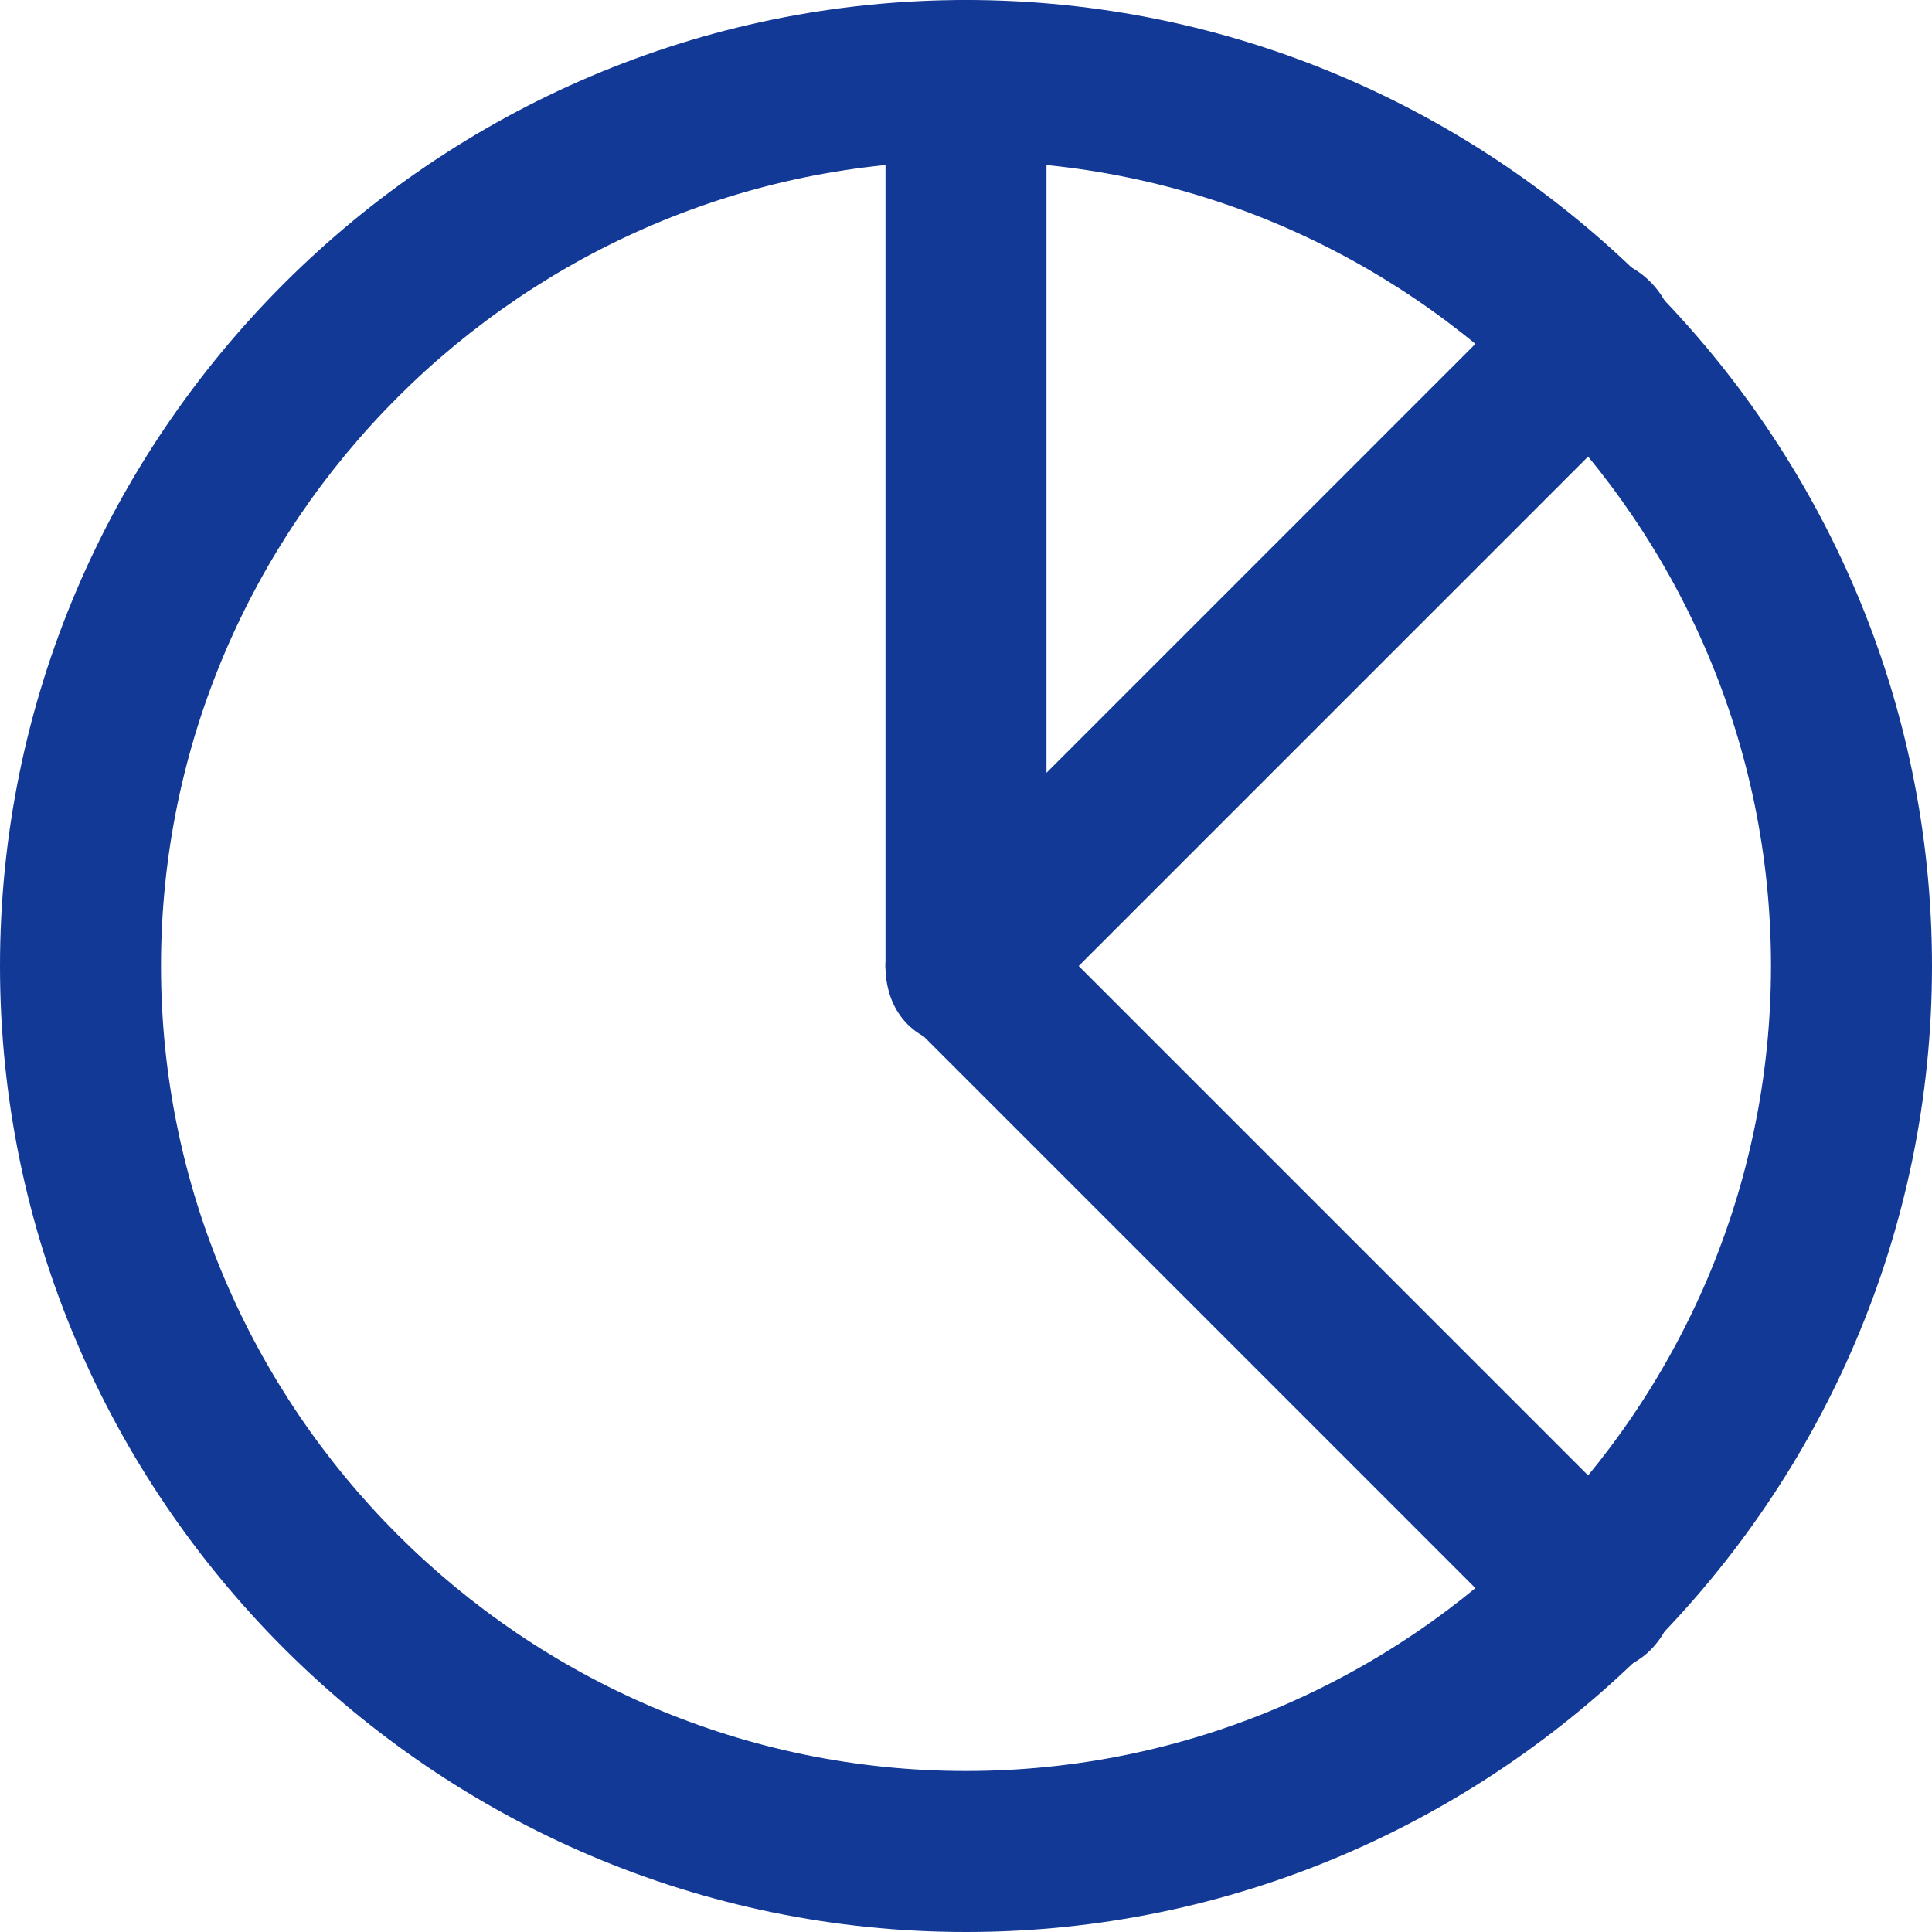
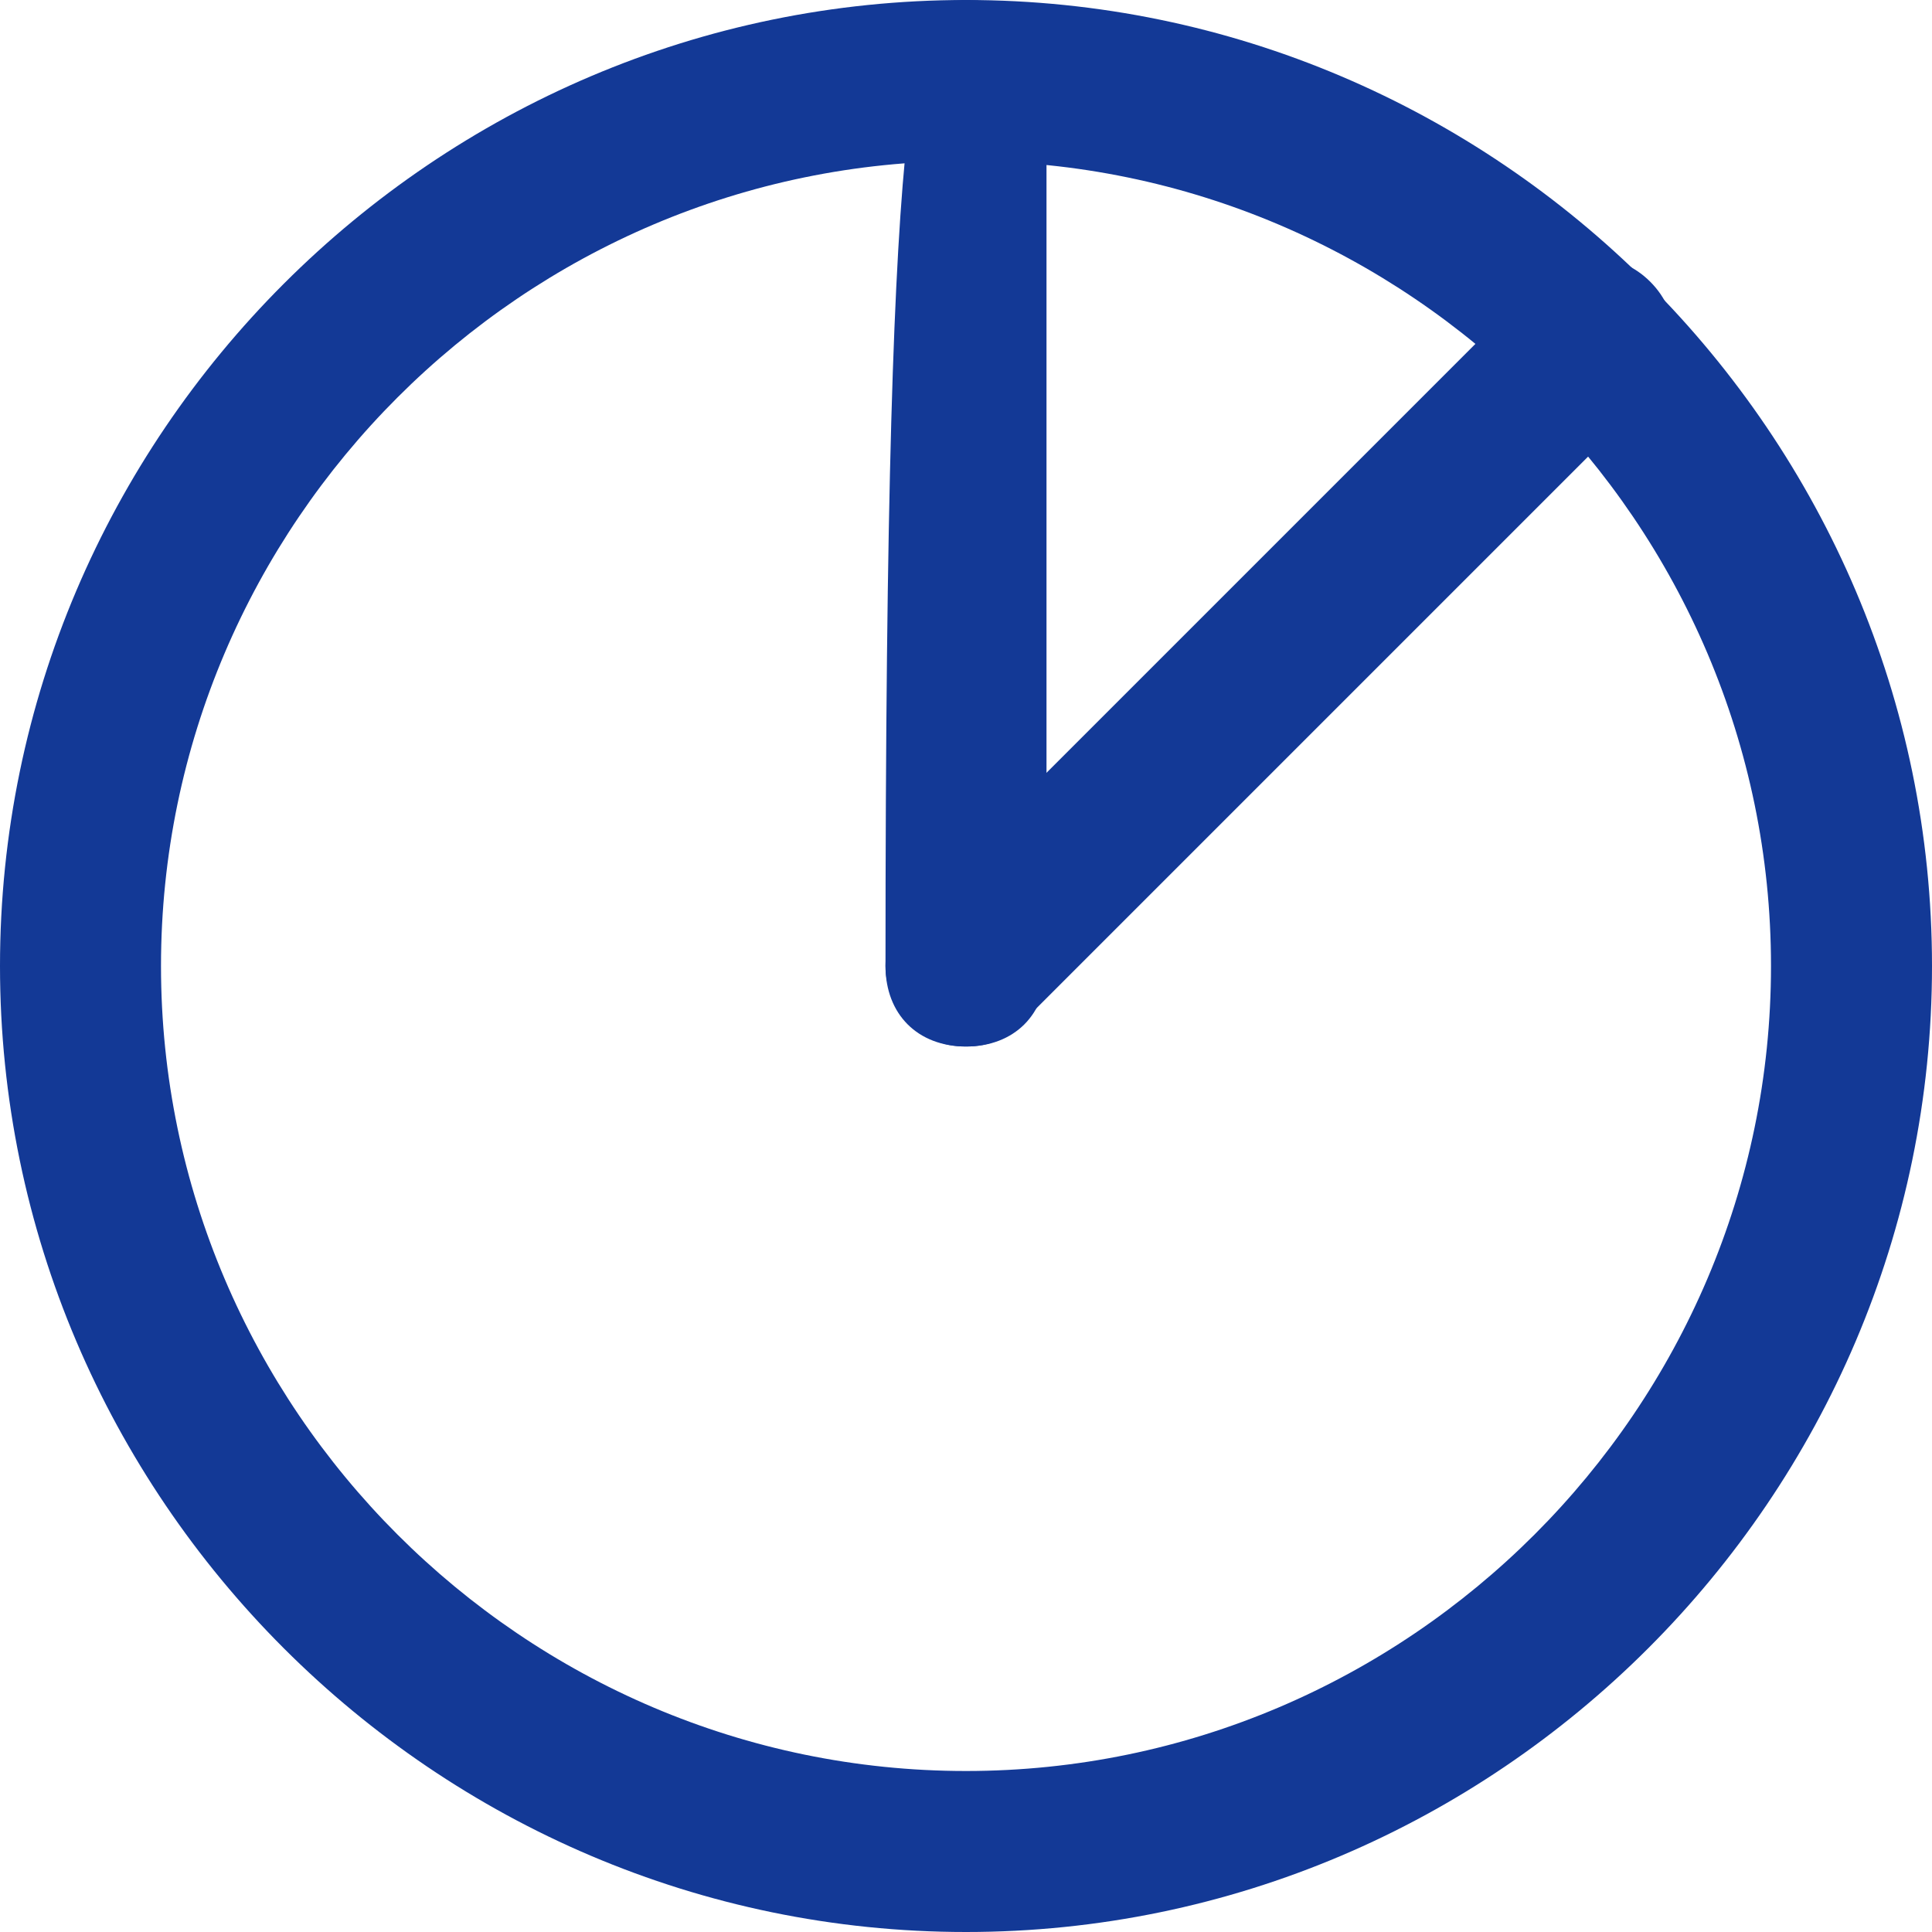
<svg xmlns="http://www.w3.org/2000/svg" width="30" height="30" viewBox="0 0 30 30" fill="none">
  <path d="M15 30C6.75 30 0 23.25 0 15C0 6.75 6.75 0 15 0C23.25 0 30 6.75 30 15C30 23.25 23.25 30 15 30ZM15 2.5C8.125 2.5 2.5 8.125 2.5 15C2.5 21.875 8.125 27.5 15 27.5C21.875 27.5 27.5 21.875 27.5 15C27.5 8.125 21.875 2.5 15 2.5Z" fill="#133996" />
-   <path d="M15 16.25C14.25 16.25 13.75 15.75 13.75 15V1.25C13.75 0.5 14.25 0 15 0C15.75 0 16.25 0.5 16.25 1.25V15C16.25 15.75 15.75 16.25 15 16.25Z" fill="#133996" />
-   <path d="M24.75 26C24.375 26 24.125 25.875 23.875 25.625L14.125 15.875C13.625 15.375 13.625 14.625 14.125 14.125C14.625 13.625 15.375 13.625 15.875 14.125L25.625 23.875C26.125 24.375 26.125 25.125 25.625 25.625C25.375 25.875 25 26 24.75 26Z" fill="#133996" />
+   <path d="M15 16.25C14.25 16.25 13.75 15.75 13.75 15C13.75 0.5 14.25 0 15 0C15.75 0 16.25 0.5 16.25 1.25V15C16.25 15.75 15.75 16.25 15 16.25Z" fill="#133996" />
  <path d="M15 16.25C14.625 16.25 14.375 16.125 14.125 15.875C13.625 15.375 13.625 14.625 14.125 14.125L23.875 4.375C24.375 3.875 25.125 3.875 25.625 4.375C26.125 4.875 26.125 5.625 25.625 6.125L15.875 15.875C15.625 16.125 15.375 16.25 15 16.25Z" fill="#133996" />
</svg>